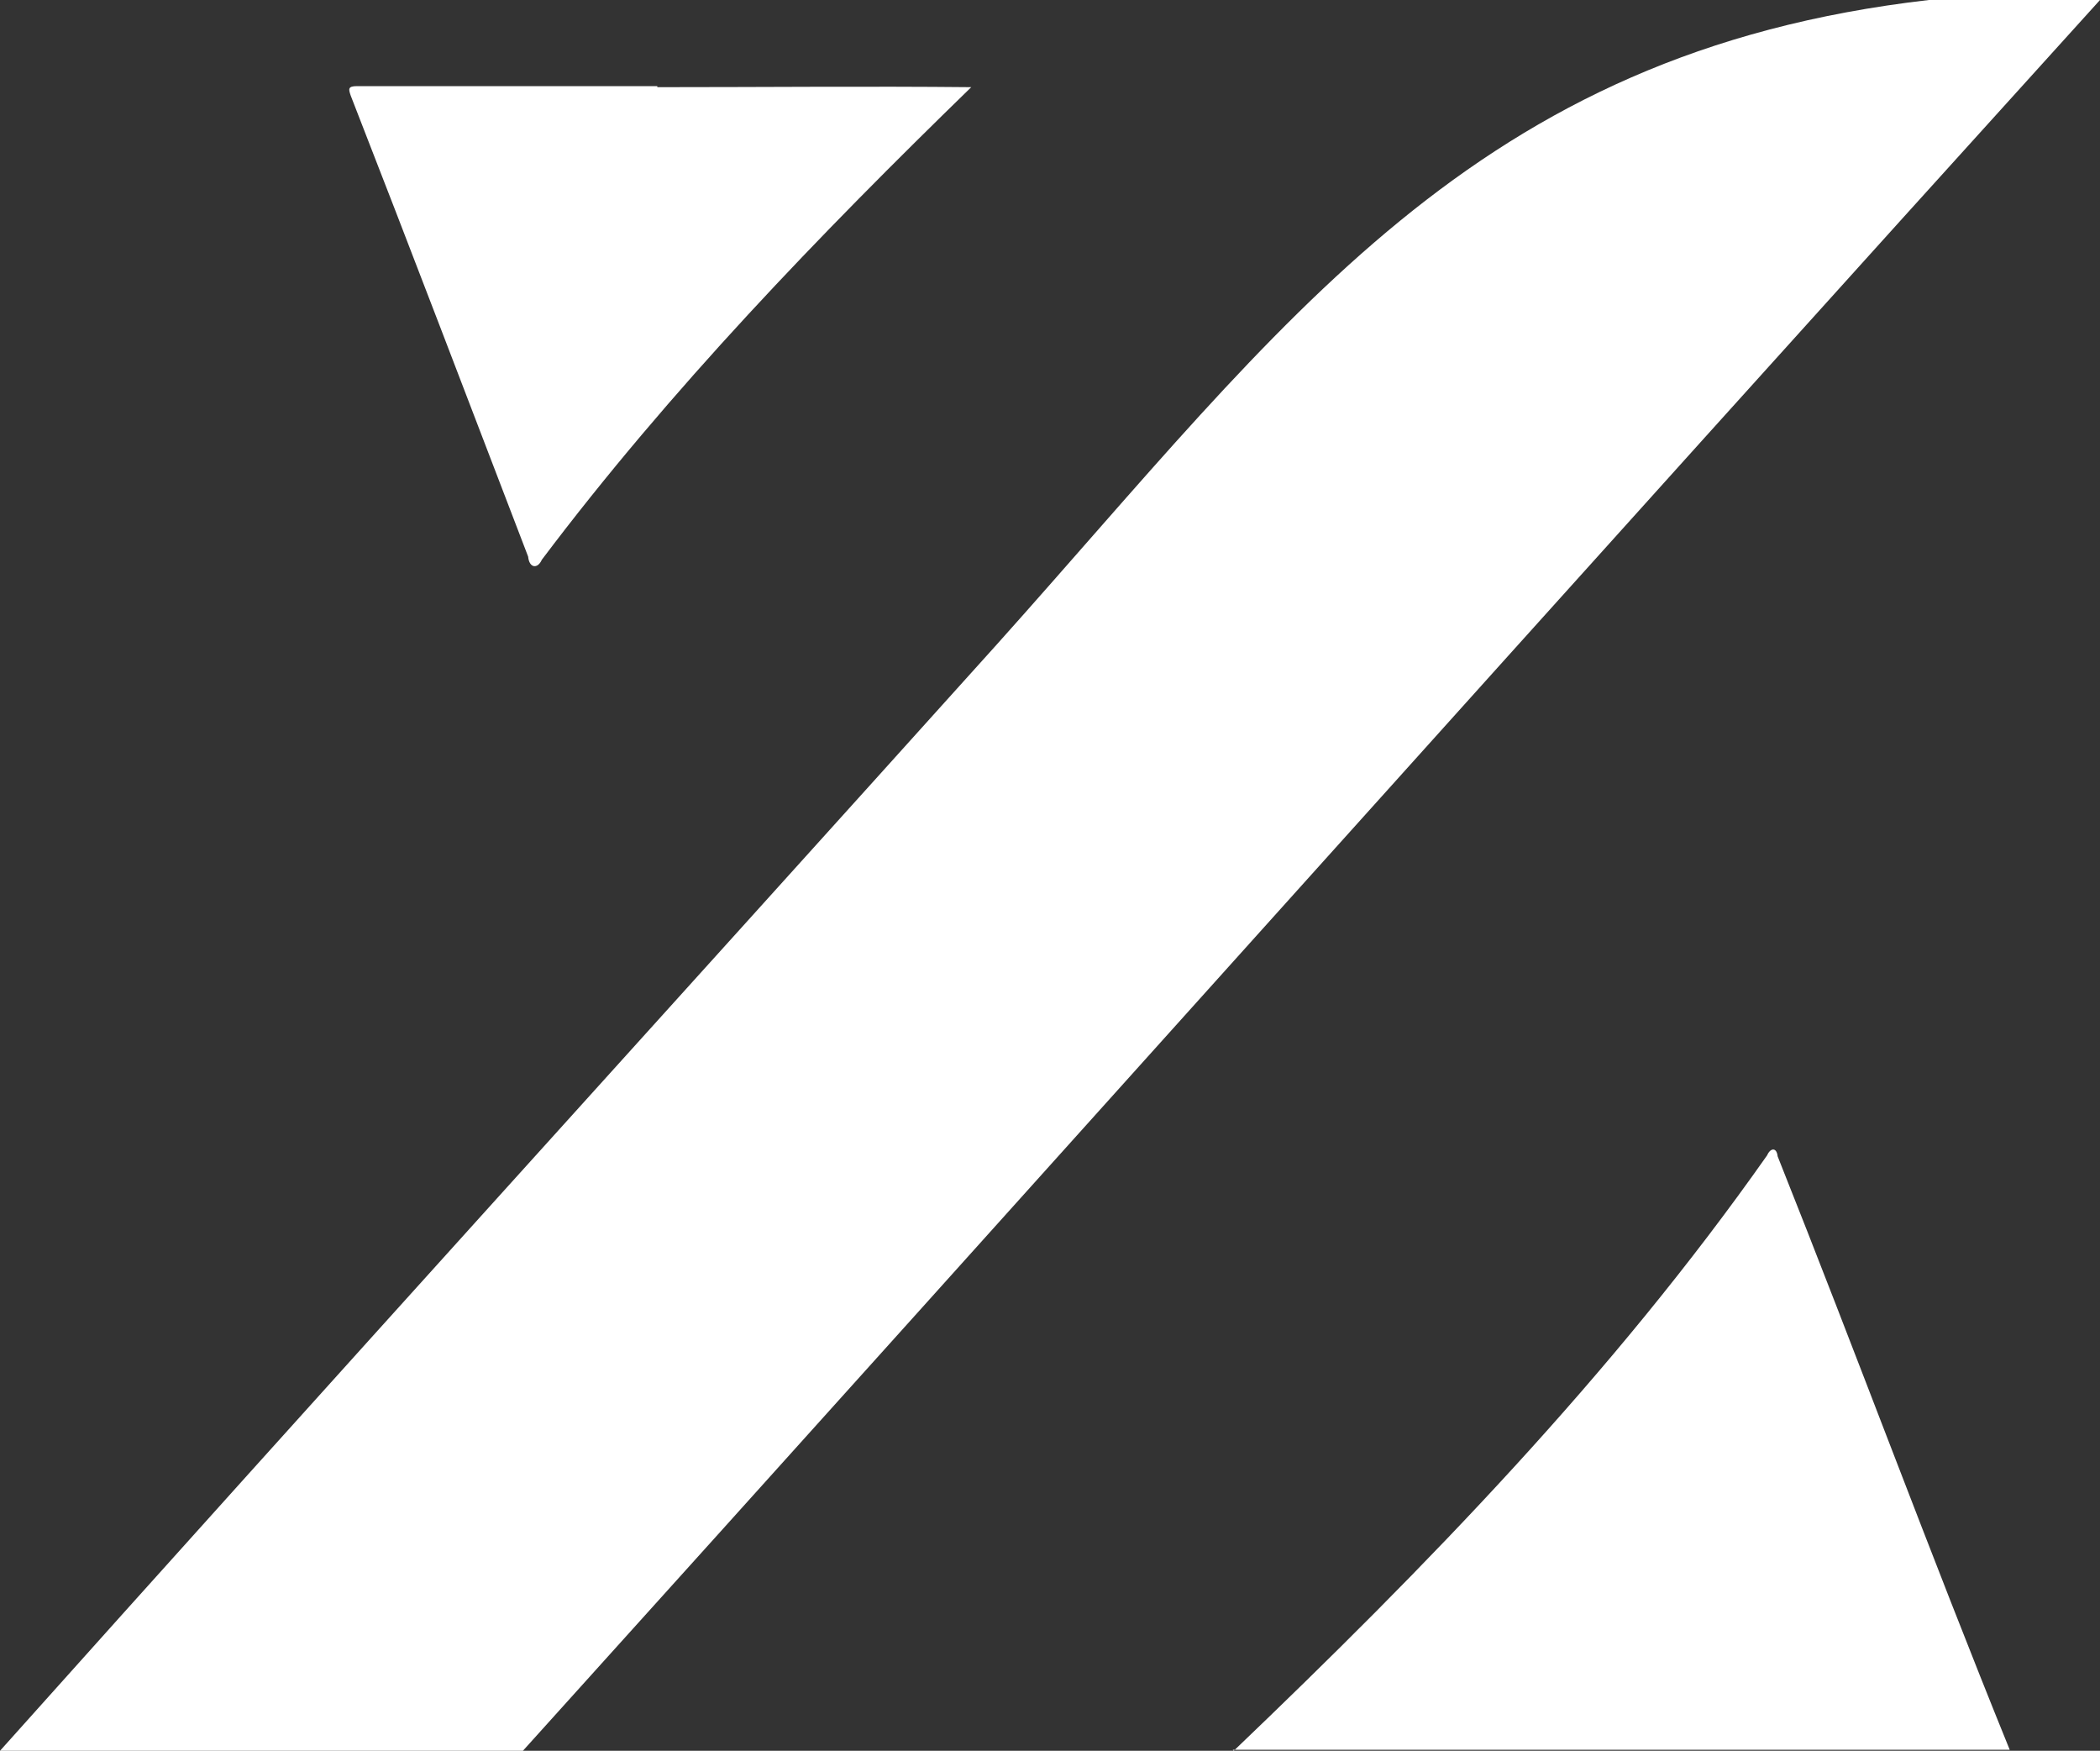
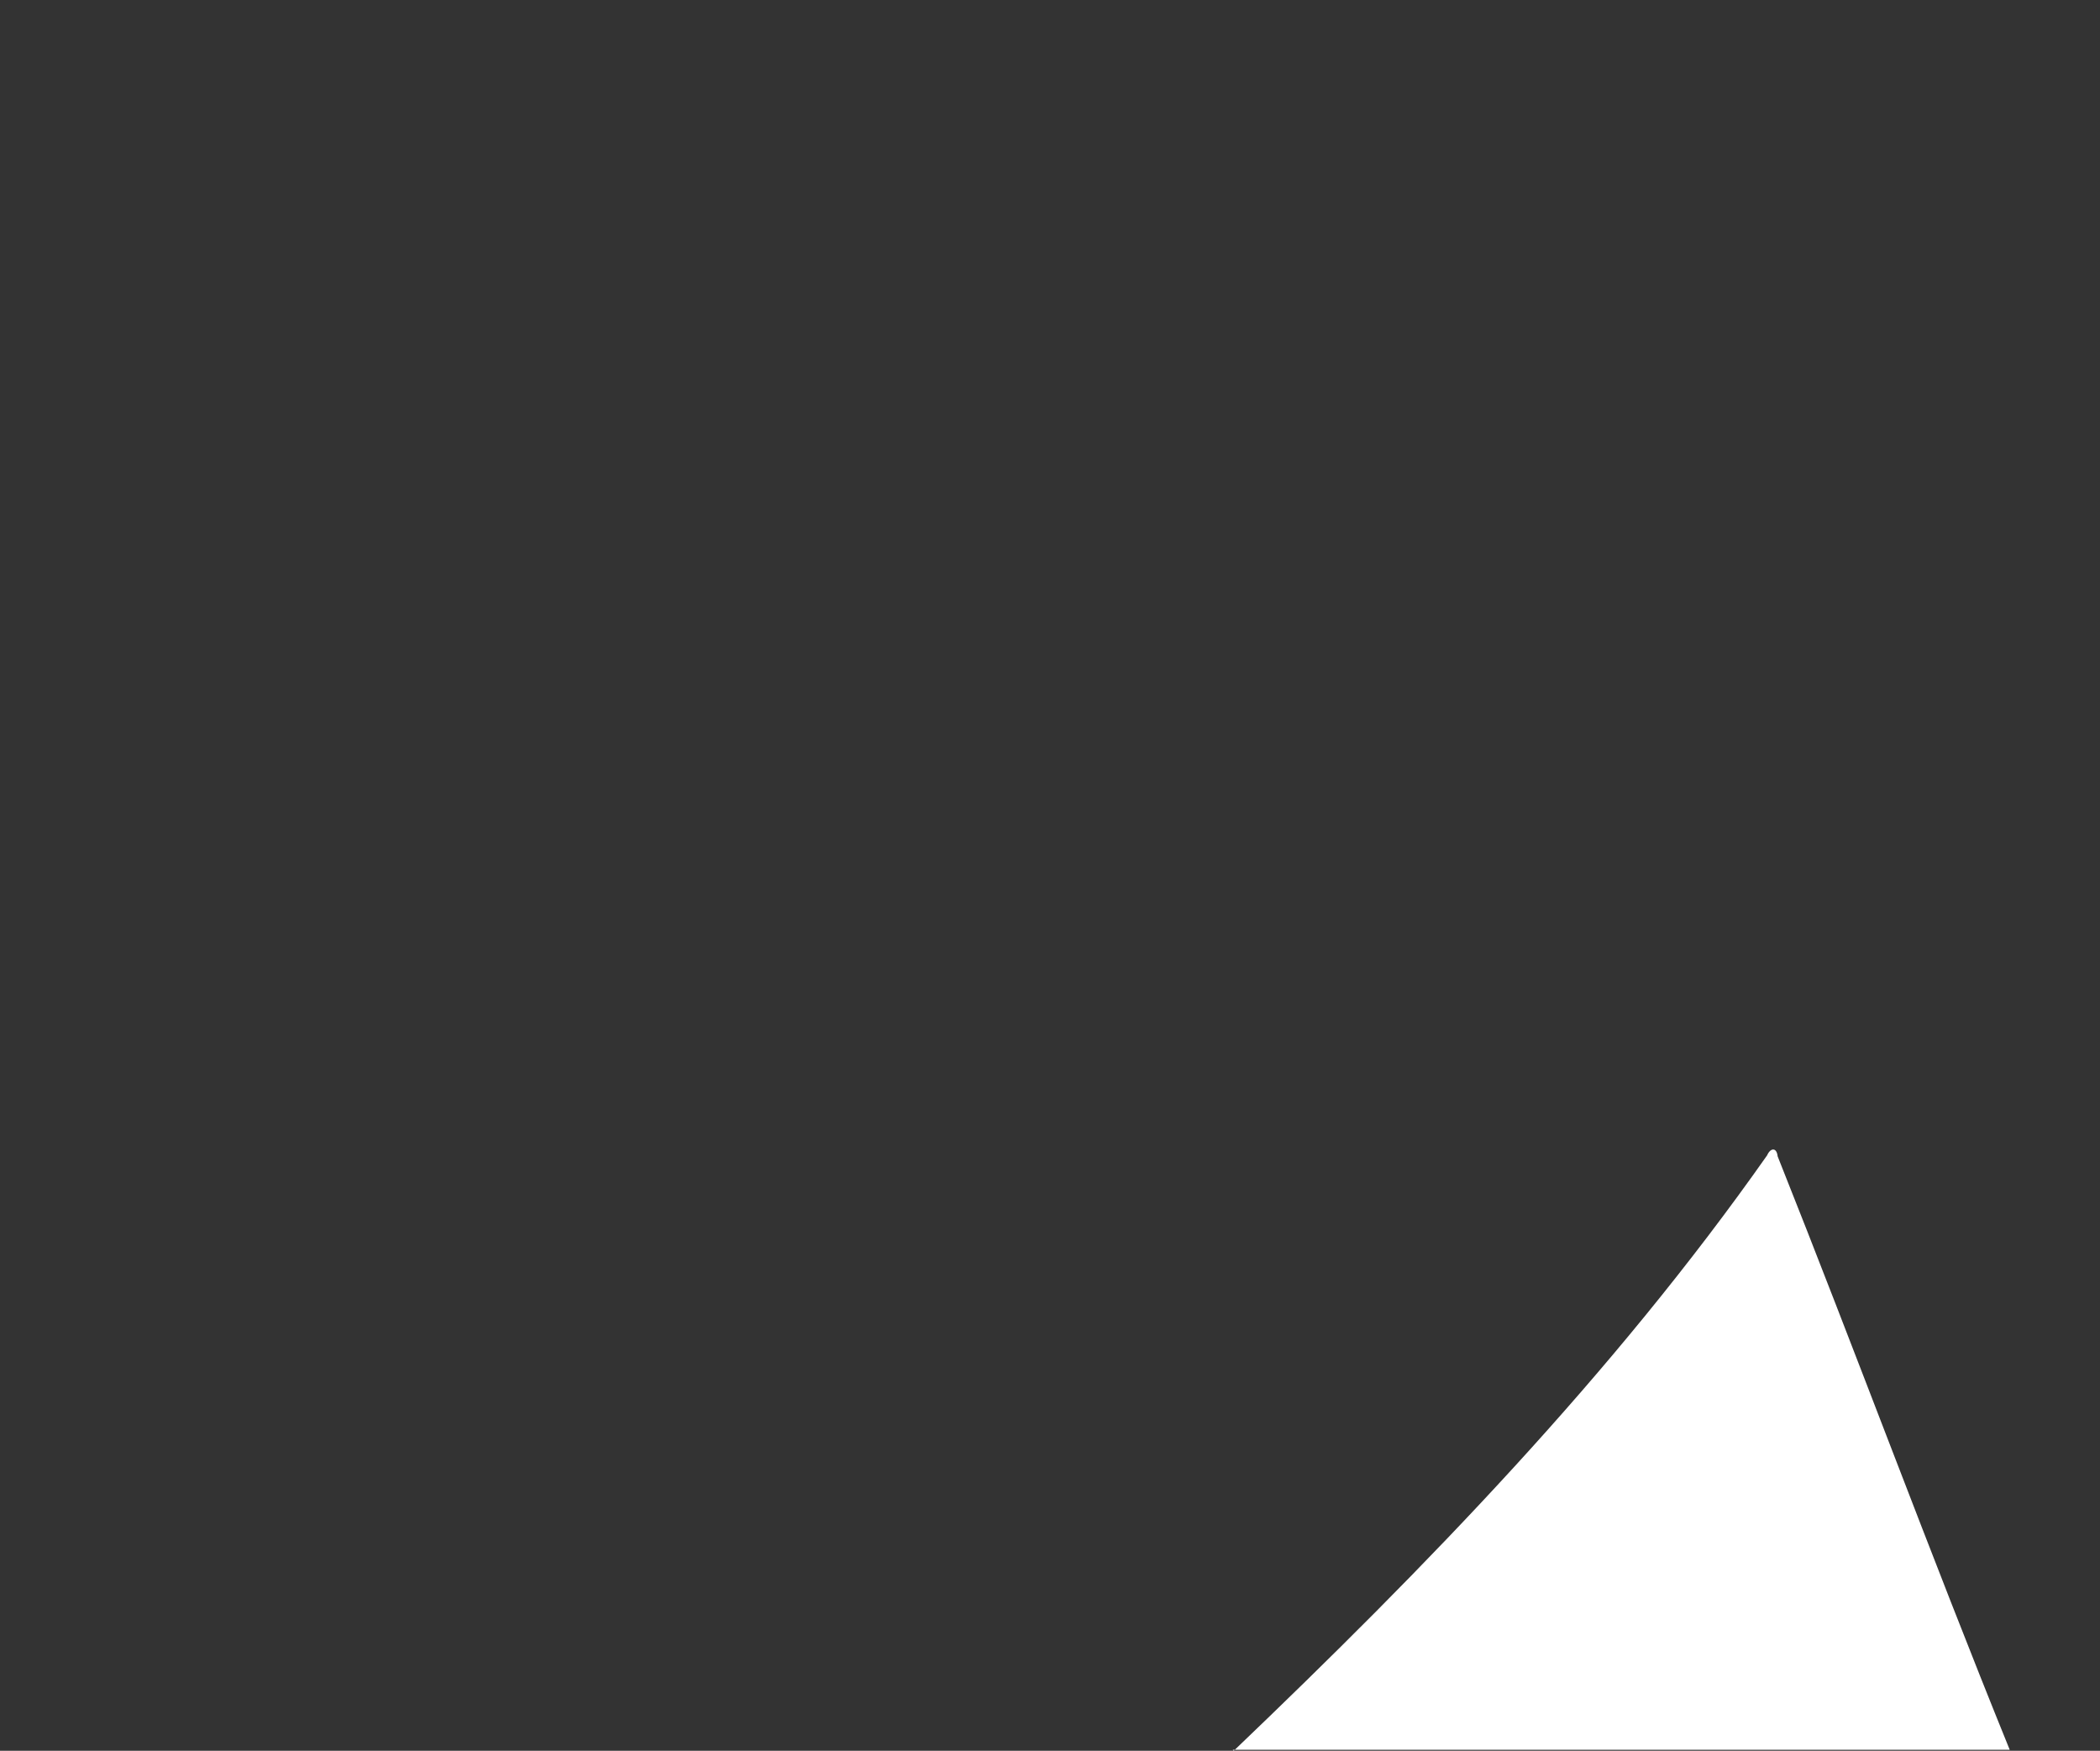
<svg xmlns="http://www.w3.org/2000/svg" id="_レイヤー_2" data-name="レイヤー 2" viewBox="0 0 20 16.67">
  <rect x="0" y="0" width="20" height="16.67" fill="#333333" stroke="none" />
  <defs>
    <style>
      .cls-1 {
        fill: #fff;
      }
    </style>
  </defs>
  <g id="content">
    <g id="hdUyCh">
      <g>
-         <path class="cls-1" d="m20,0c-5.02,5.54-10.01,11.12-15.02,16.67H0c3.15-3.52,6.33-7.02,9.49-10.53C12.25,3.06,14.02.5,18.37,0h1.63Z" />
        <path class="cls-1" d="m11.75,16.67c1.83-1.75,3.61-3.58,5.08-5.67.03-.07.09-.08.1.01.75,1.88,1.45,3.78,2.21,5.65h-7.4Z" />
-         <path class="cls-1" d="m6.26.83c.99,0,2.02-.01,2.99,0-1.44,1.4-2.87,2.88-4.09,4.5-.04.09-.12.08-.13-.03-.56-1.46-1.12-2.93-1.69-4.39-.02-.06-.03-.09.06-.09.95,0,1.91,0,2.86,0,0,0,0,0,0,0Z" />
+         <path class="cls-1" d="m6.26.83Z" />
      </g>
    </g>
  </g>
</svg>